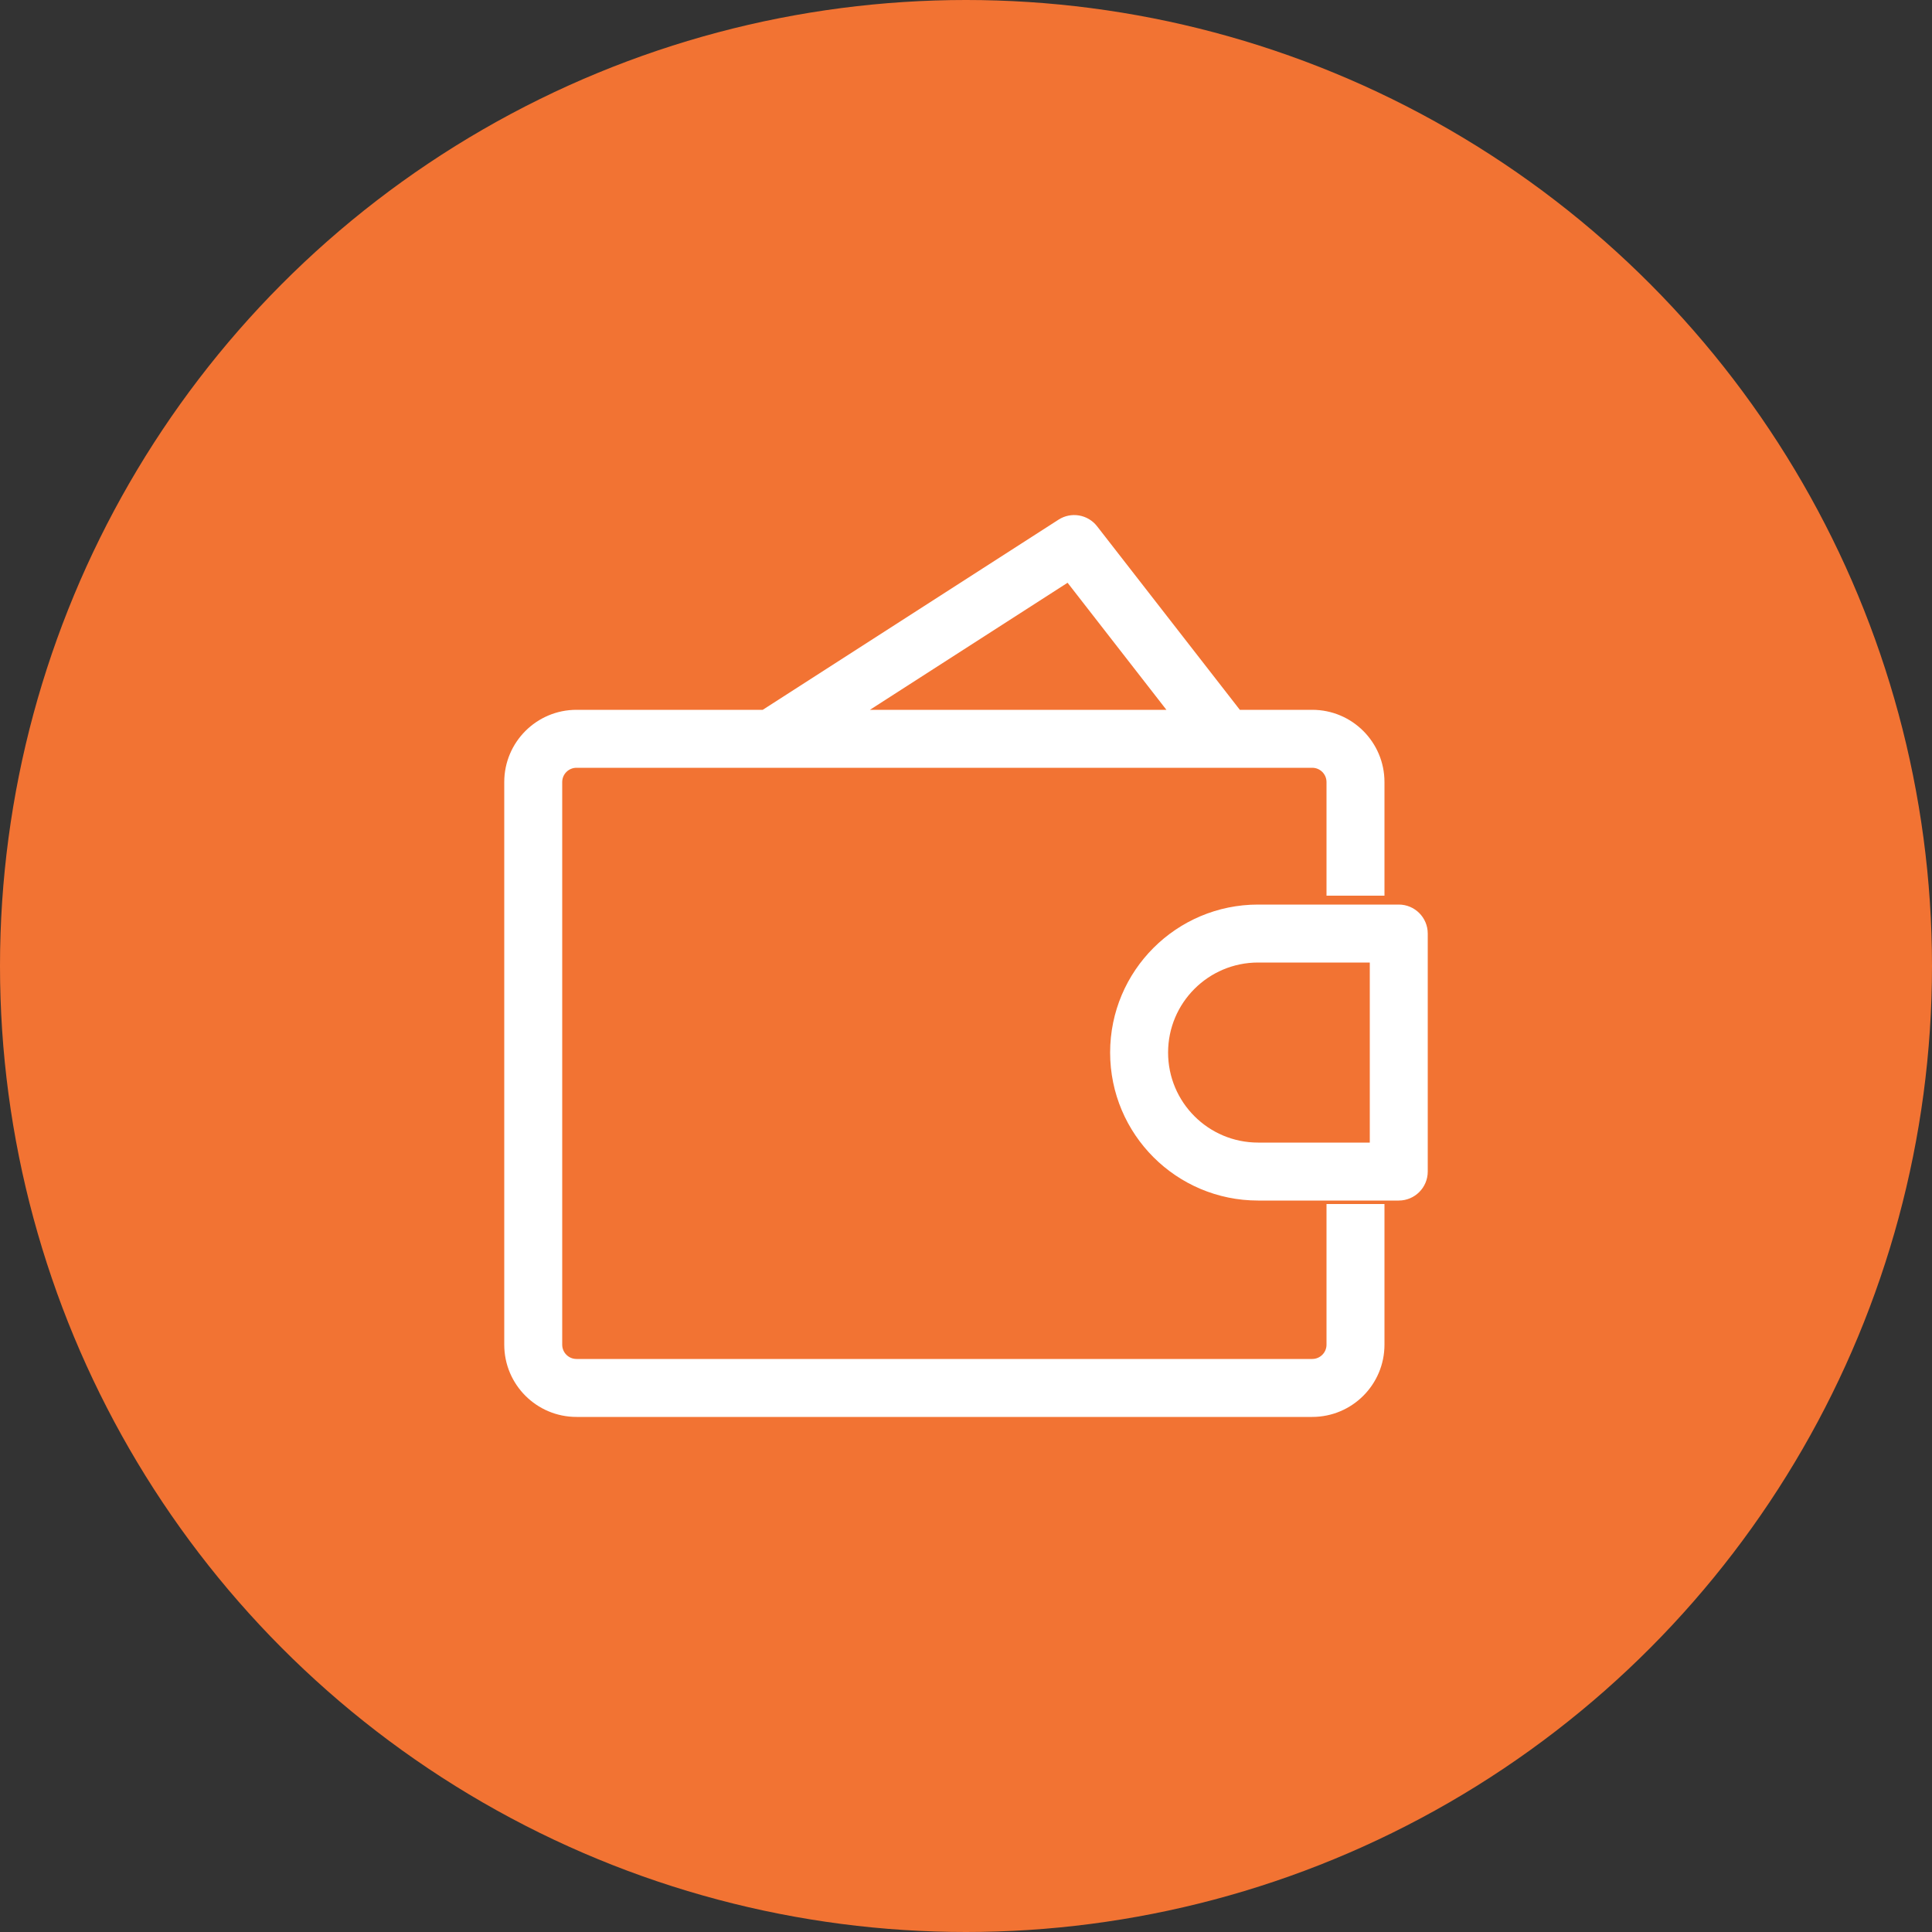
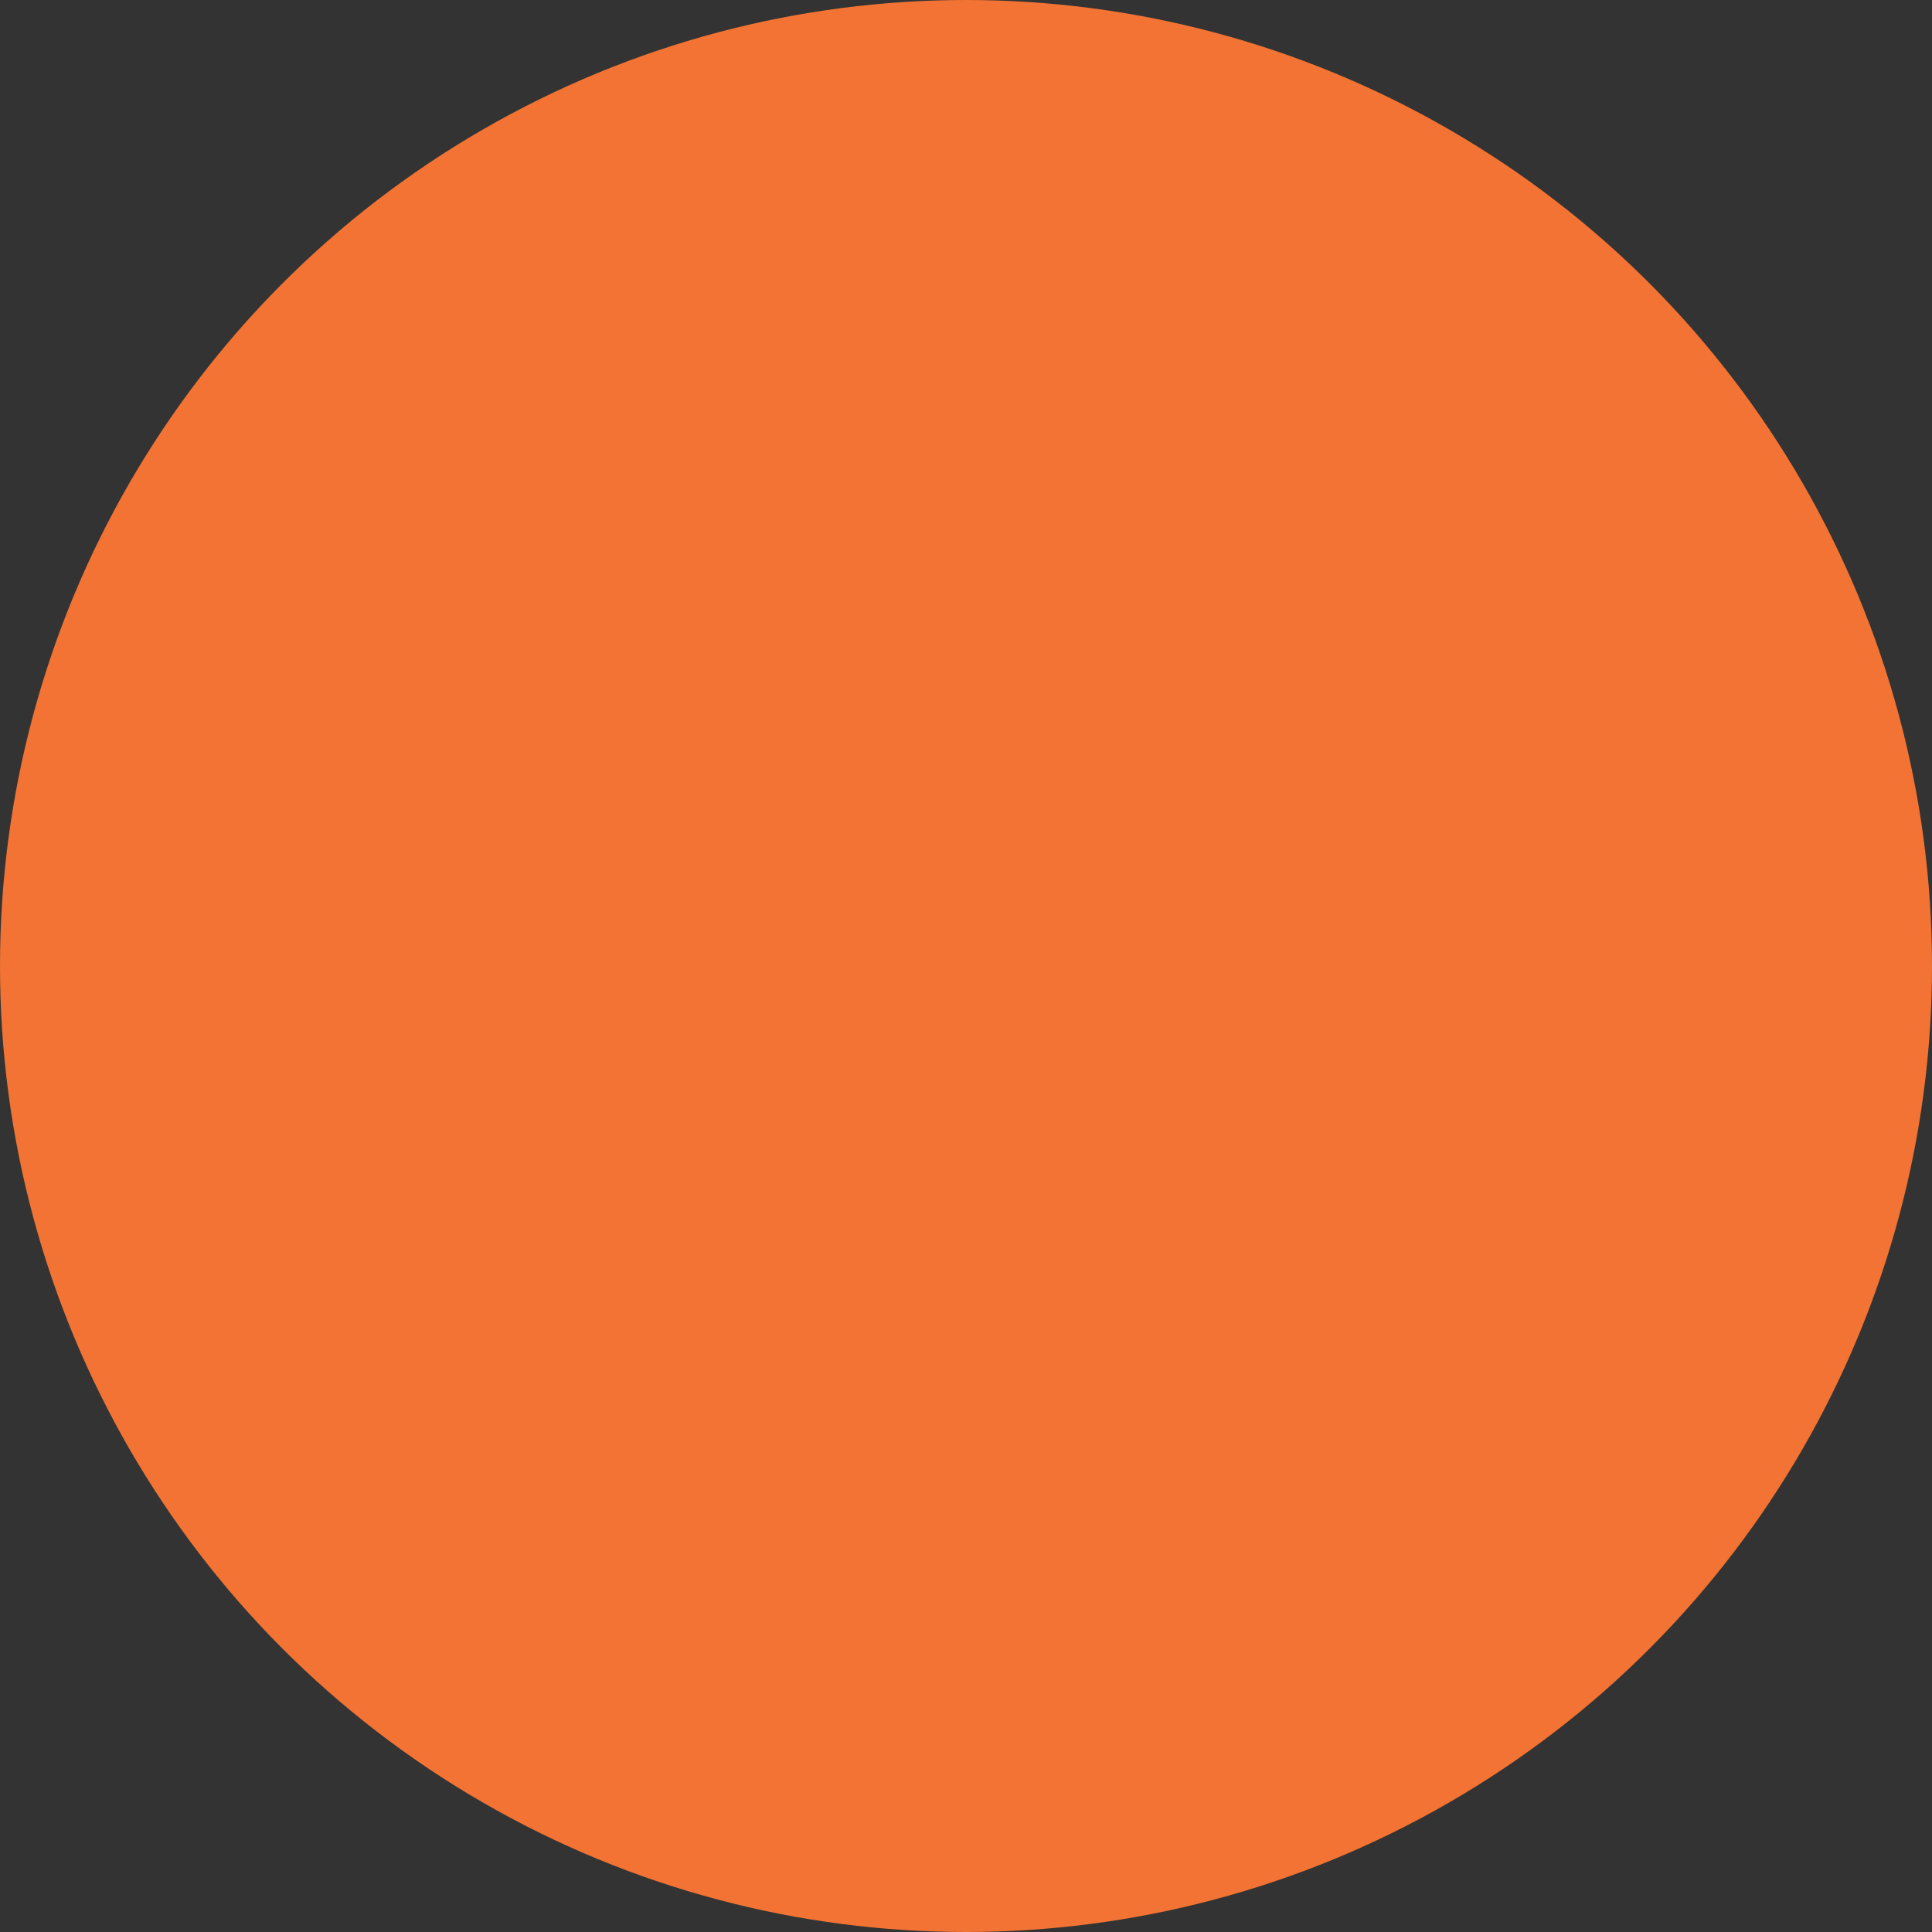
<svg xmlns="http://www.w3.org/2000/svg" width="100" height="100" viewBox="0 0 100 100" fill="none">
  <rect x="0" y="0" width="100" height="100" fill="#333333" stroke="none" />
  <circle cx="50" cy="50" r="50" fill="#F27333" />
-   <path d="M72.4 60.64V62.14C73.228 62.14 73.9 61.468 73.9 60.64H72.4ZM72.4 48.32H73.9C73.9 47.492 73.228 46.82 72.4 46.82V48.32ZM39.109 36.978C38.412 37.426 38.21 38.354 38.658 39.051C39.106 39.748 40.034 39.95 40.731 39.502L39.109 36.978ZM55.6 28.16L56.784 27.239C56.307 26.626 55.442 26.478 54.789 26.898L55.6 28.16ZM62.256 39.161C62.765 39.815 63.707 39.932 64.361 39.424C65.015 38.915 65.133 37.973 64.624 37.319L62.256 39.161ZM72.4 59.14H65.12V62.14H72.4V59.14ZM65.12 49.82H72.4V46.82H65.12V49.82ZM70.9 48.32V60.64H73.9V48.32H70.9ZM60.46 54.48C60.46 51.906 62.546 49.82 65.12 49.82V46.82C60.889 46.82 57.46 50.249 57.46 54.48H60.46ZM65.12 59.14C62.546 59.14 60.46 57.054 60.46 54.48H57.46C57.46 58.71 60.889 62.14 65.12 62.14V59.14ZM40.731 39.502L56.411 29.422L54.789 26.898L39.109 36.978L40.731 39.502ZM54.416 29.081L62.256 39.161L64.624 37.319L56.784 27.239L54.416 29.081ZM29.84 39.74H67.92V36.74H29.84V39.74ZM67.92 70.34H29.84V73.34H67.92V70.34ZM29.1 69.6V40.48H26.1V69.6H29.1ZM29.84 70.34C29.431 70.34 29.1 70.009 29.1 69.6H26.1C26.1 71.665 27.774 73.34 29.84 73.34V70.34ZM68.66 69.6C68.66 70.009 68.329 70.34 67.92 70.34V73.34C69.986 73.34 71.66 71.665 71.66 69.6H68.66ZM67.92 39.74C68.329 39.74 68.66 40.071 68.66 40.48H71.66C71.66 38.414 69.986 36.74 67.92 36.74V39.74ZM29.84 36.74C27.774 36.74 26.1 38.414 26.1 40.48H29.1C29.1 40.071 29.431 39.74 29.84 39.74V36.74ZM68.66 62.32V69.6H71.66V62.32H68.66ZM68.66 40.48V46.36H71.66V40.48H68.66Z" fill="white" />
</svg>